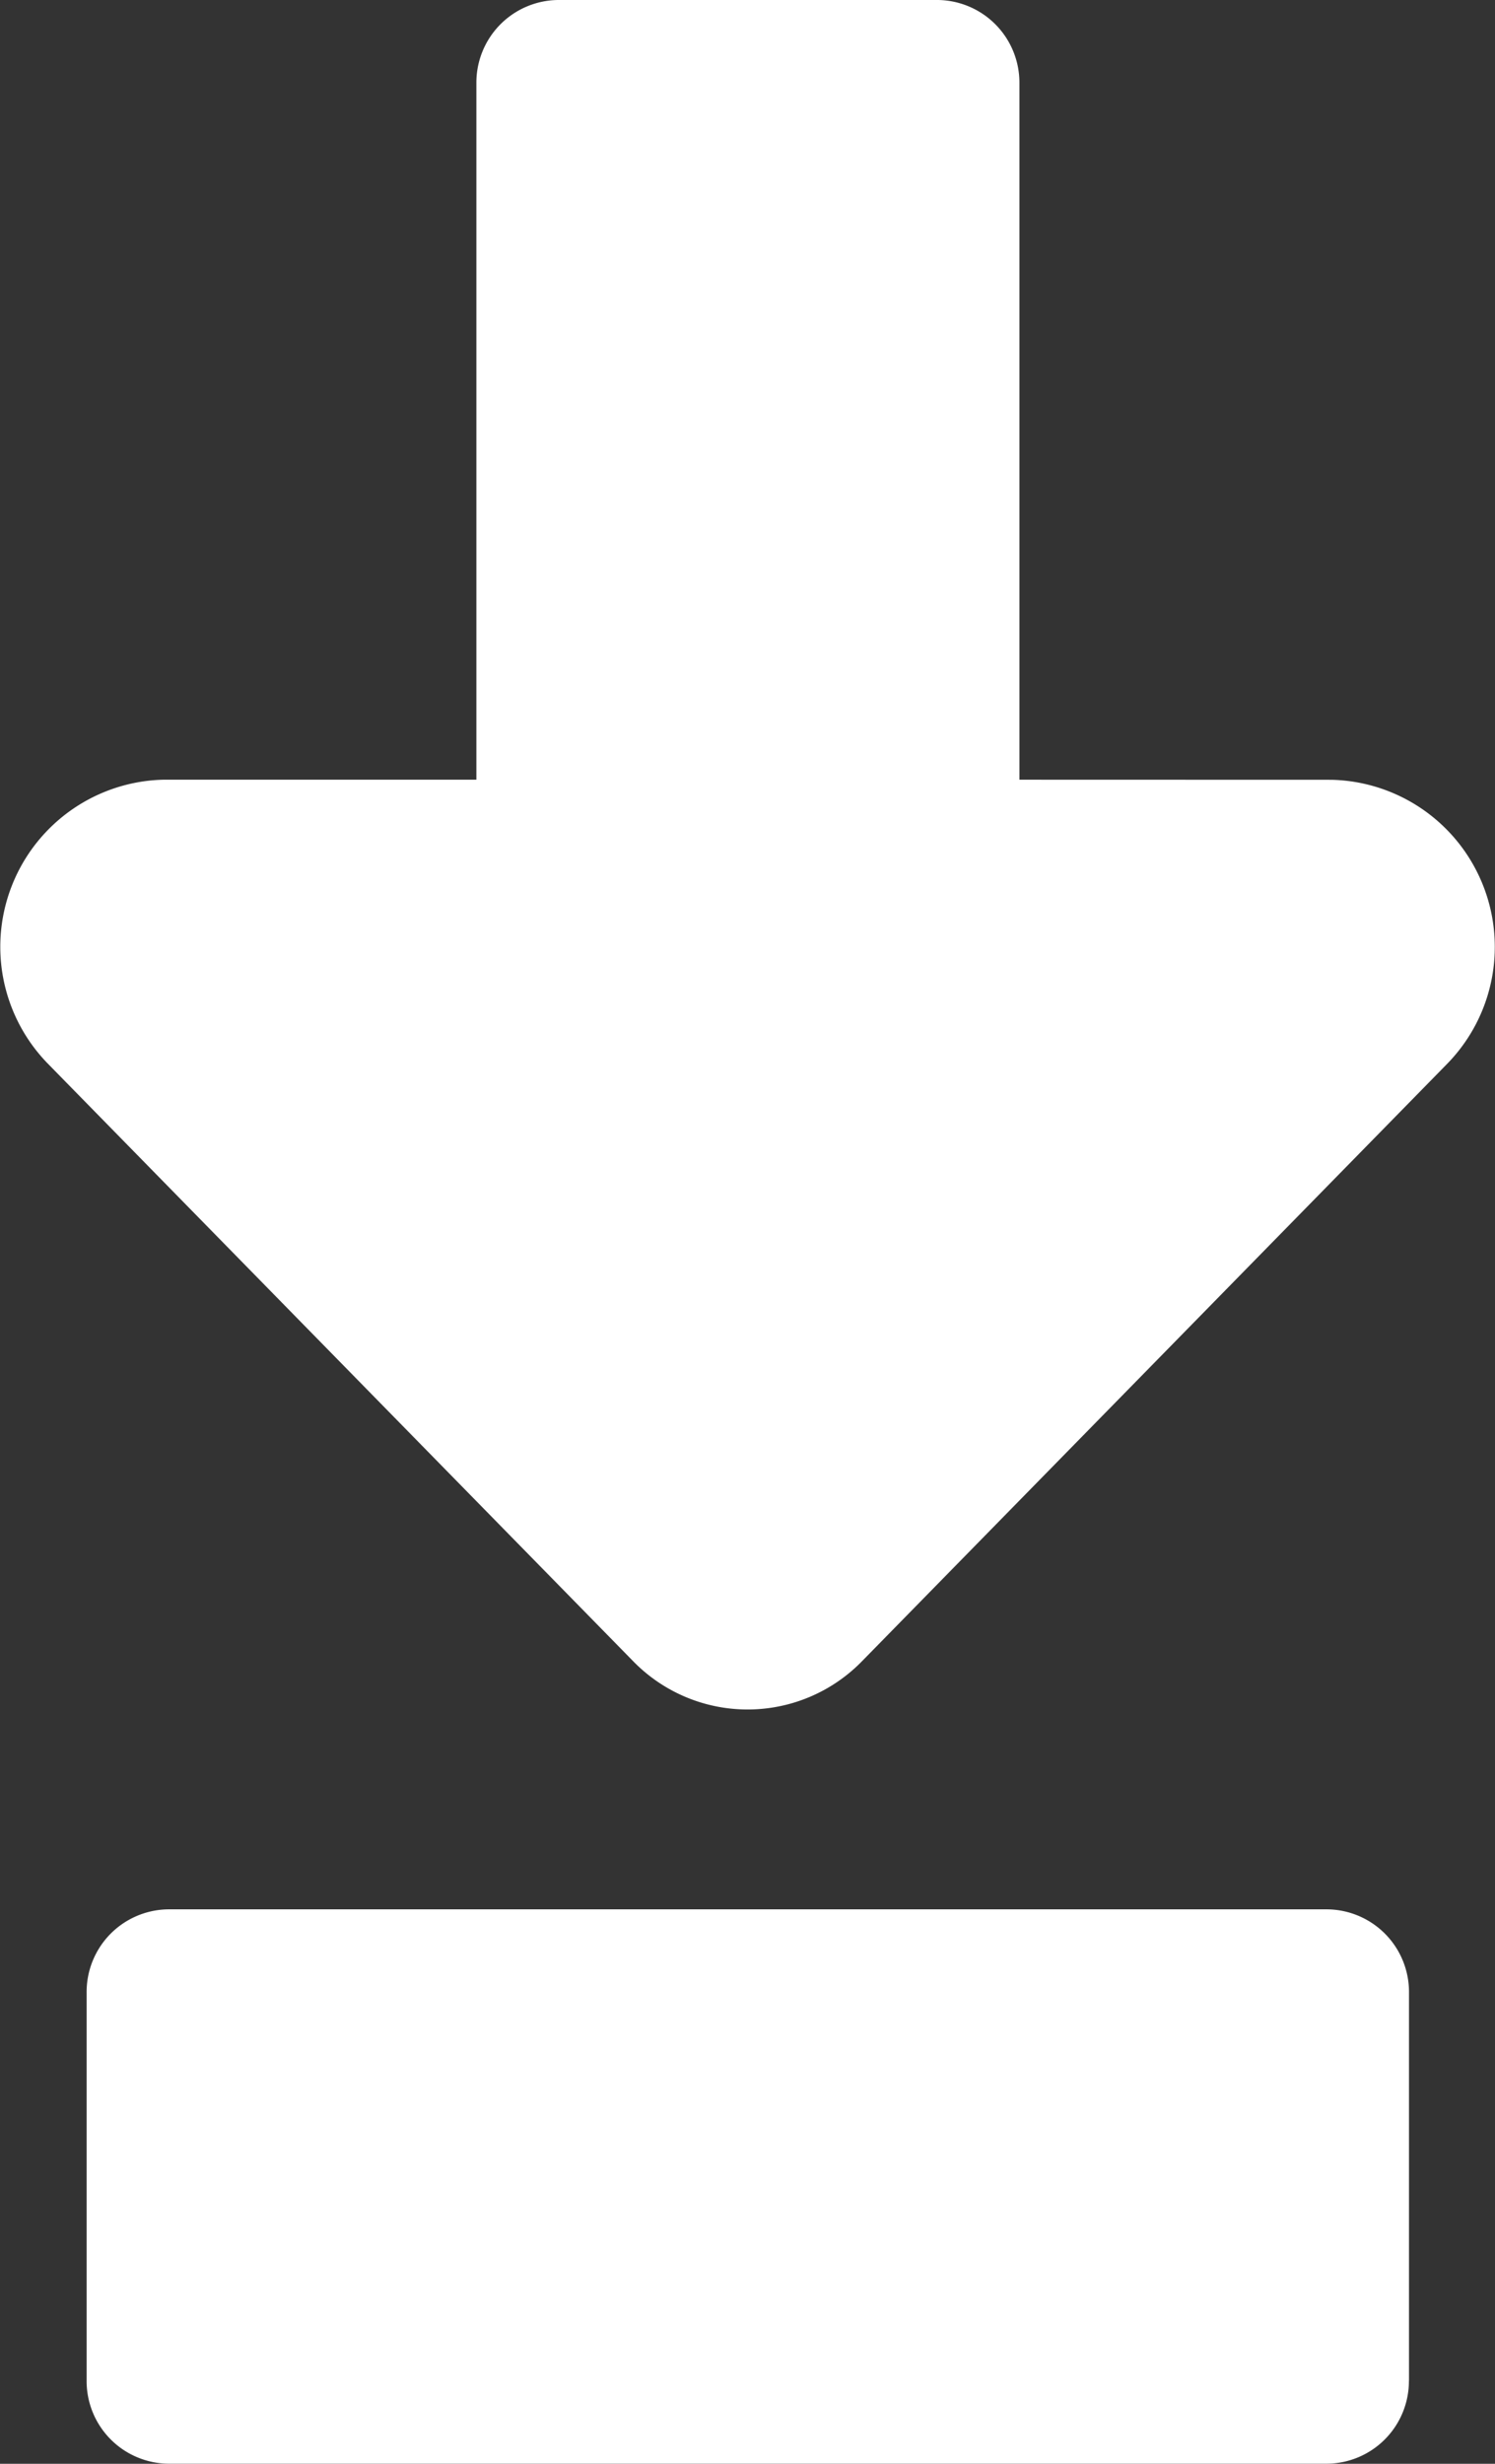
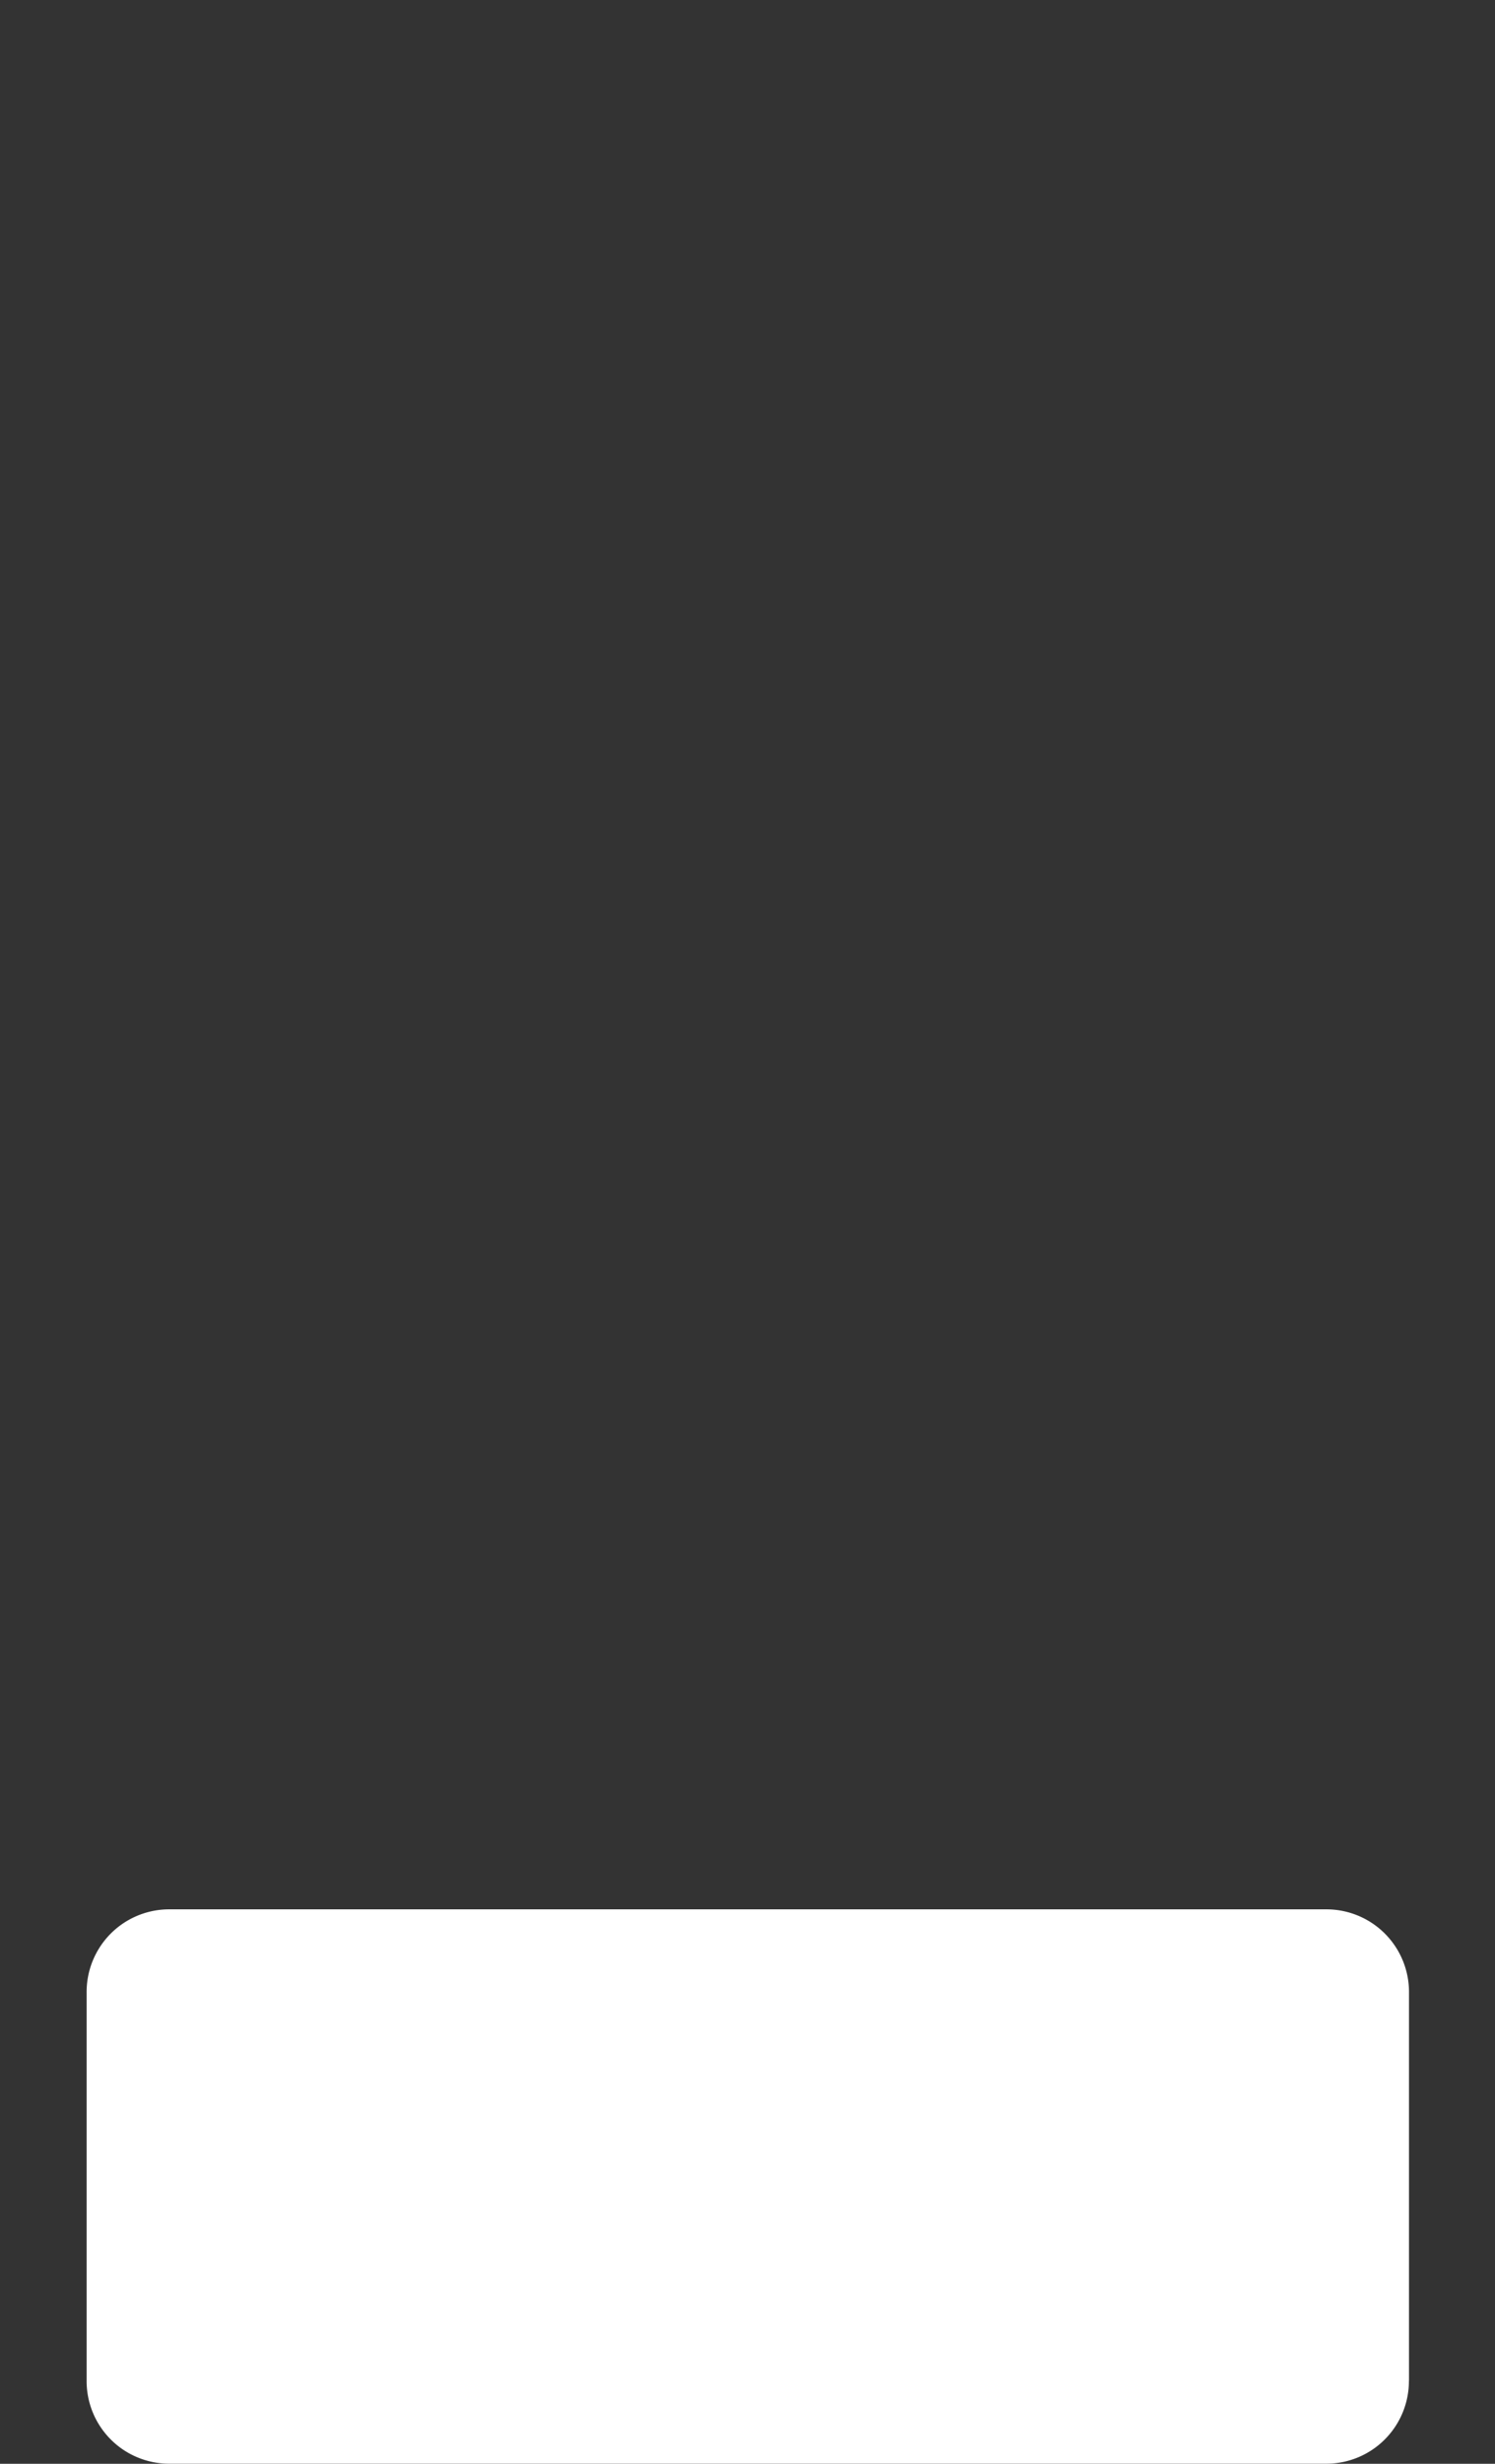
<svg xmlns="http://www.w3.org/2000/svg" width="17" height="28">
  <rect width="100%" height="100%" fill="#333333" stroke="none" />
  <defs>
    <clipPath id="a">
      <path data-name="長方形 12051" fill="#fff" d="M0 0h17v28H0z" />
    </clipPath>
  </defs>
  <g data-name="グループ 13538" clip-path="url(#a)" fill="#fff">
-     <path data-name="パス 58042" d="M11.592 8.861V.945A.939.939 0 0 0 10.666 0H6.343a.939.939 0 0 0-.926.945v7.916h-3.56A1.9 1.9 0 0 0 .546 12.09l6.647 6.782a1.817 1.817 0 0 0 2.616 0l6.647-6.782a1.9 1.9 0 0 0-1.314-3.228Z" />
    <path data-name="パス 58043" d="M16.022 27.055v-4.411a.939.939 0 0 0-.926-.945H1.909a.939.939 0 0 0-.924.945v4.41a.939.939 0 0 0 .926.945h13.184a.939.939 0 0 0 .926-.945" />
  </g>
</svg>